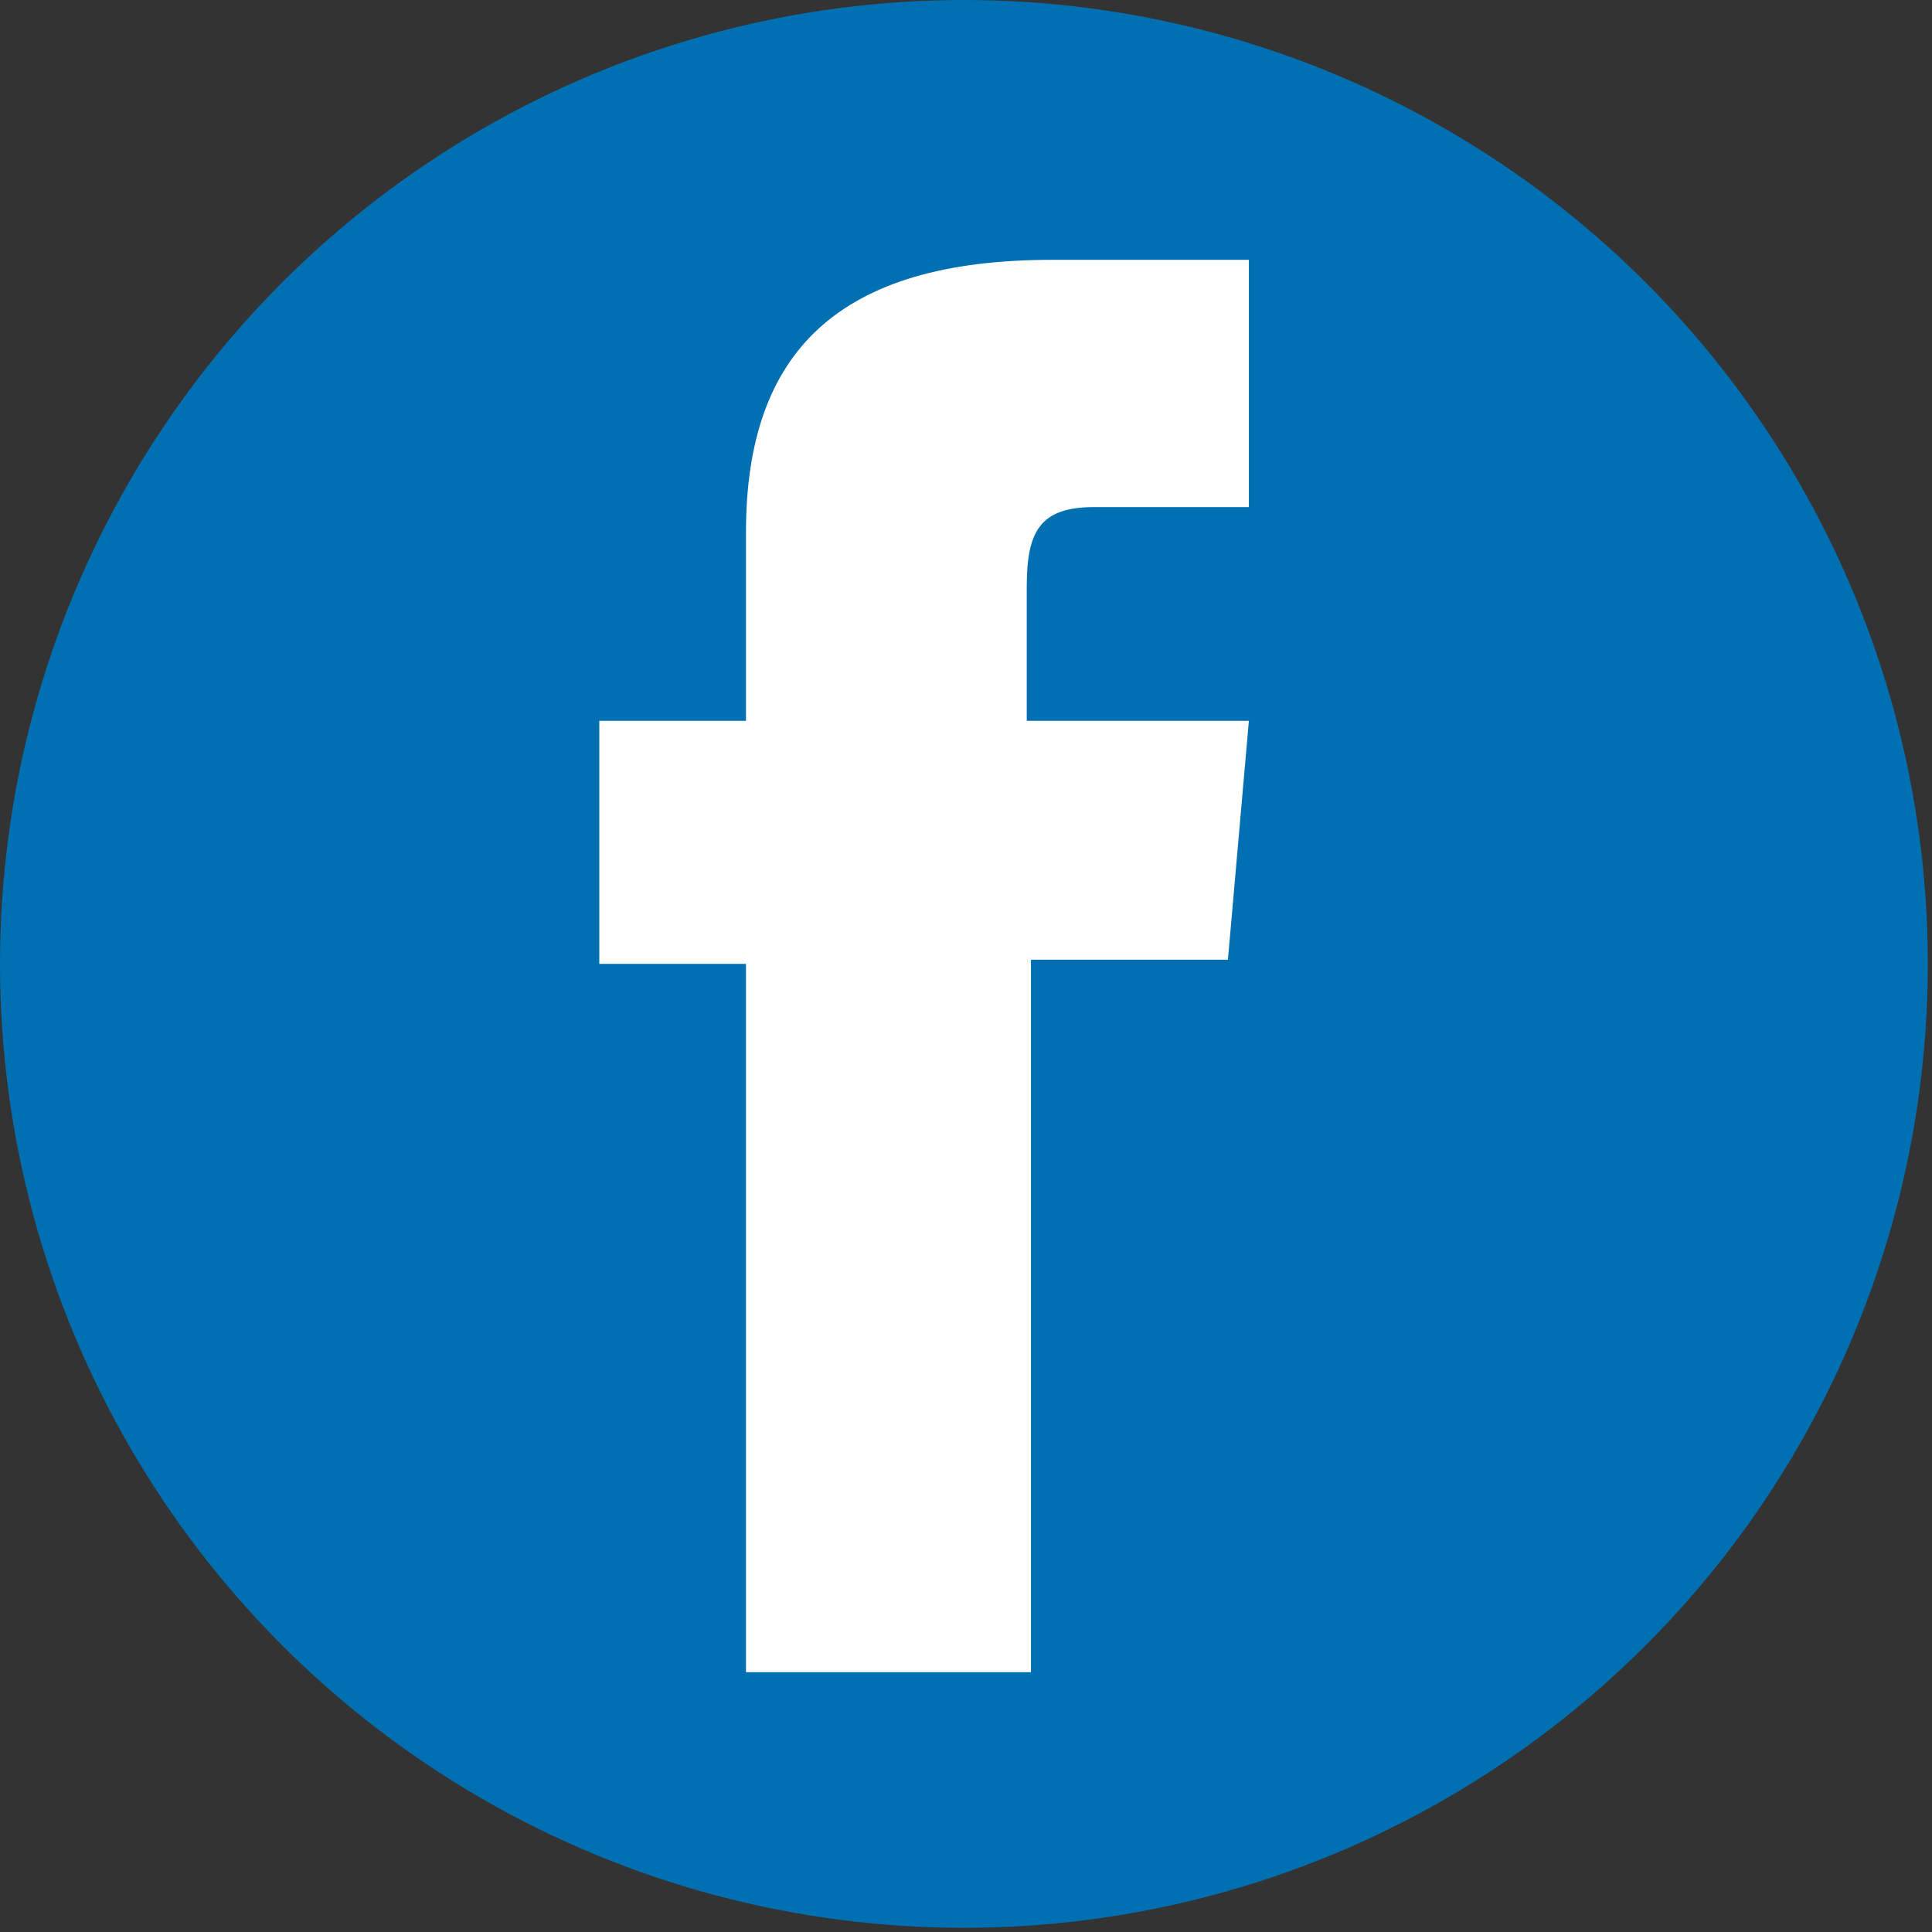
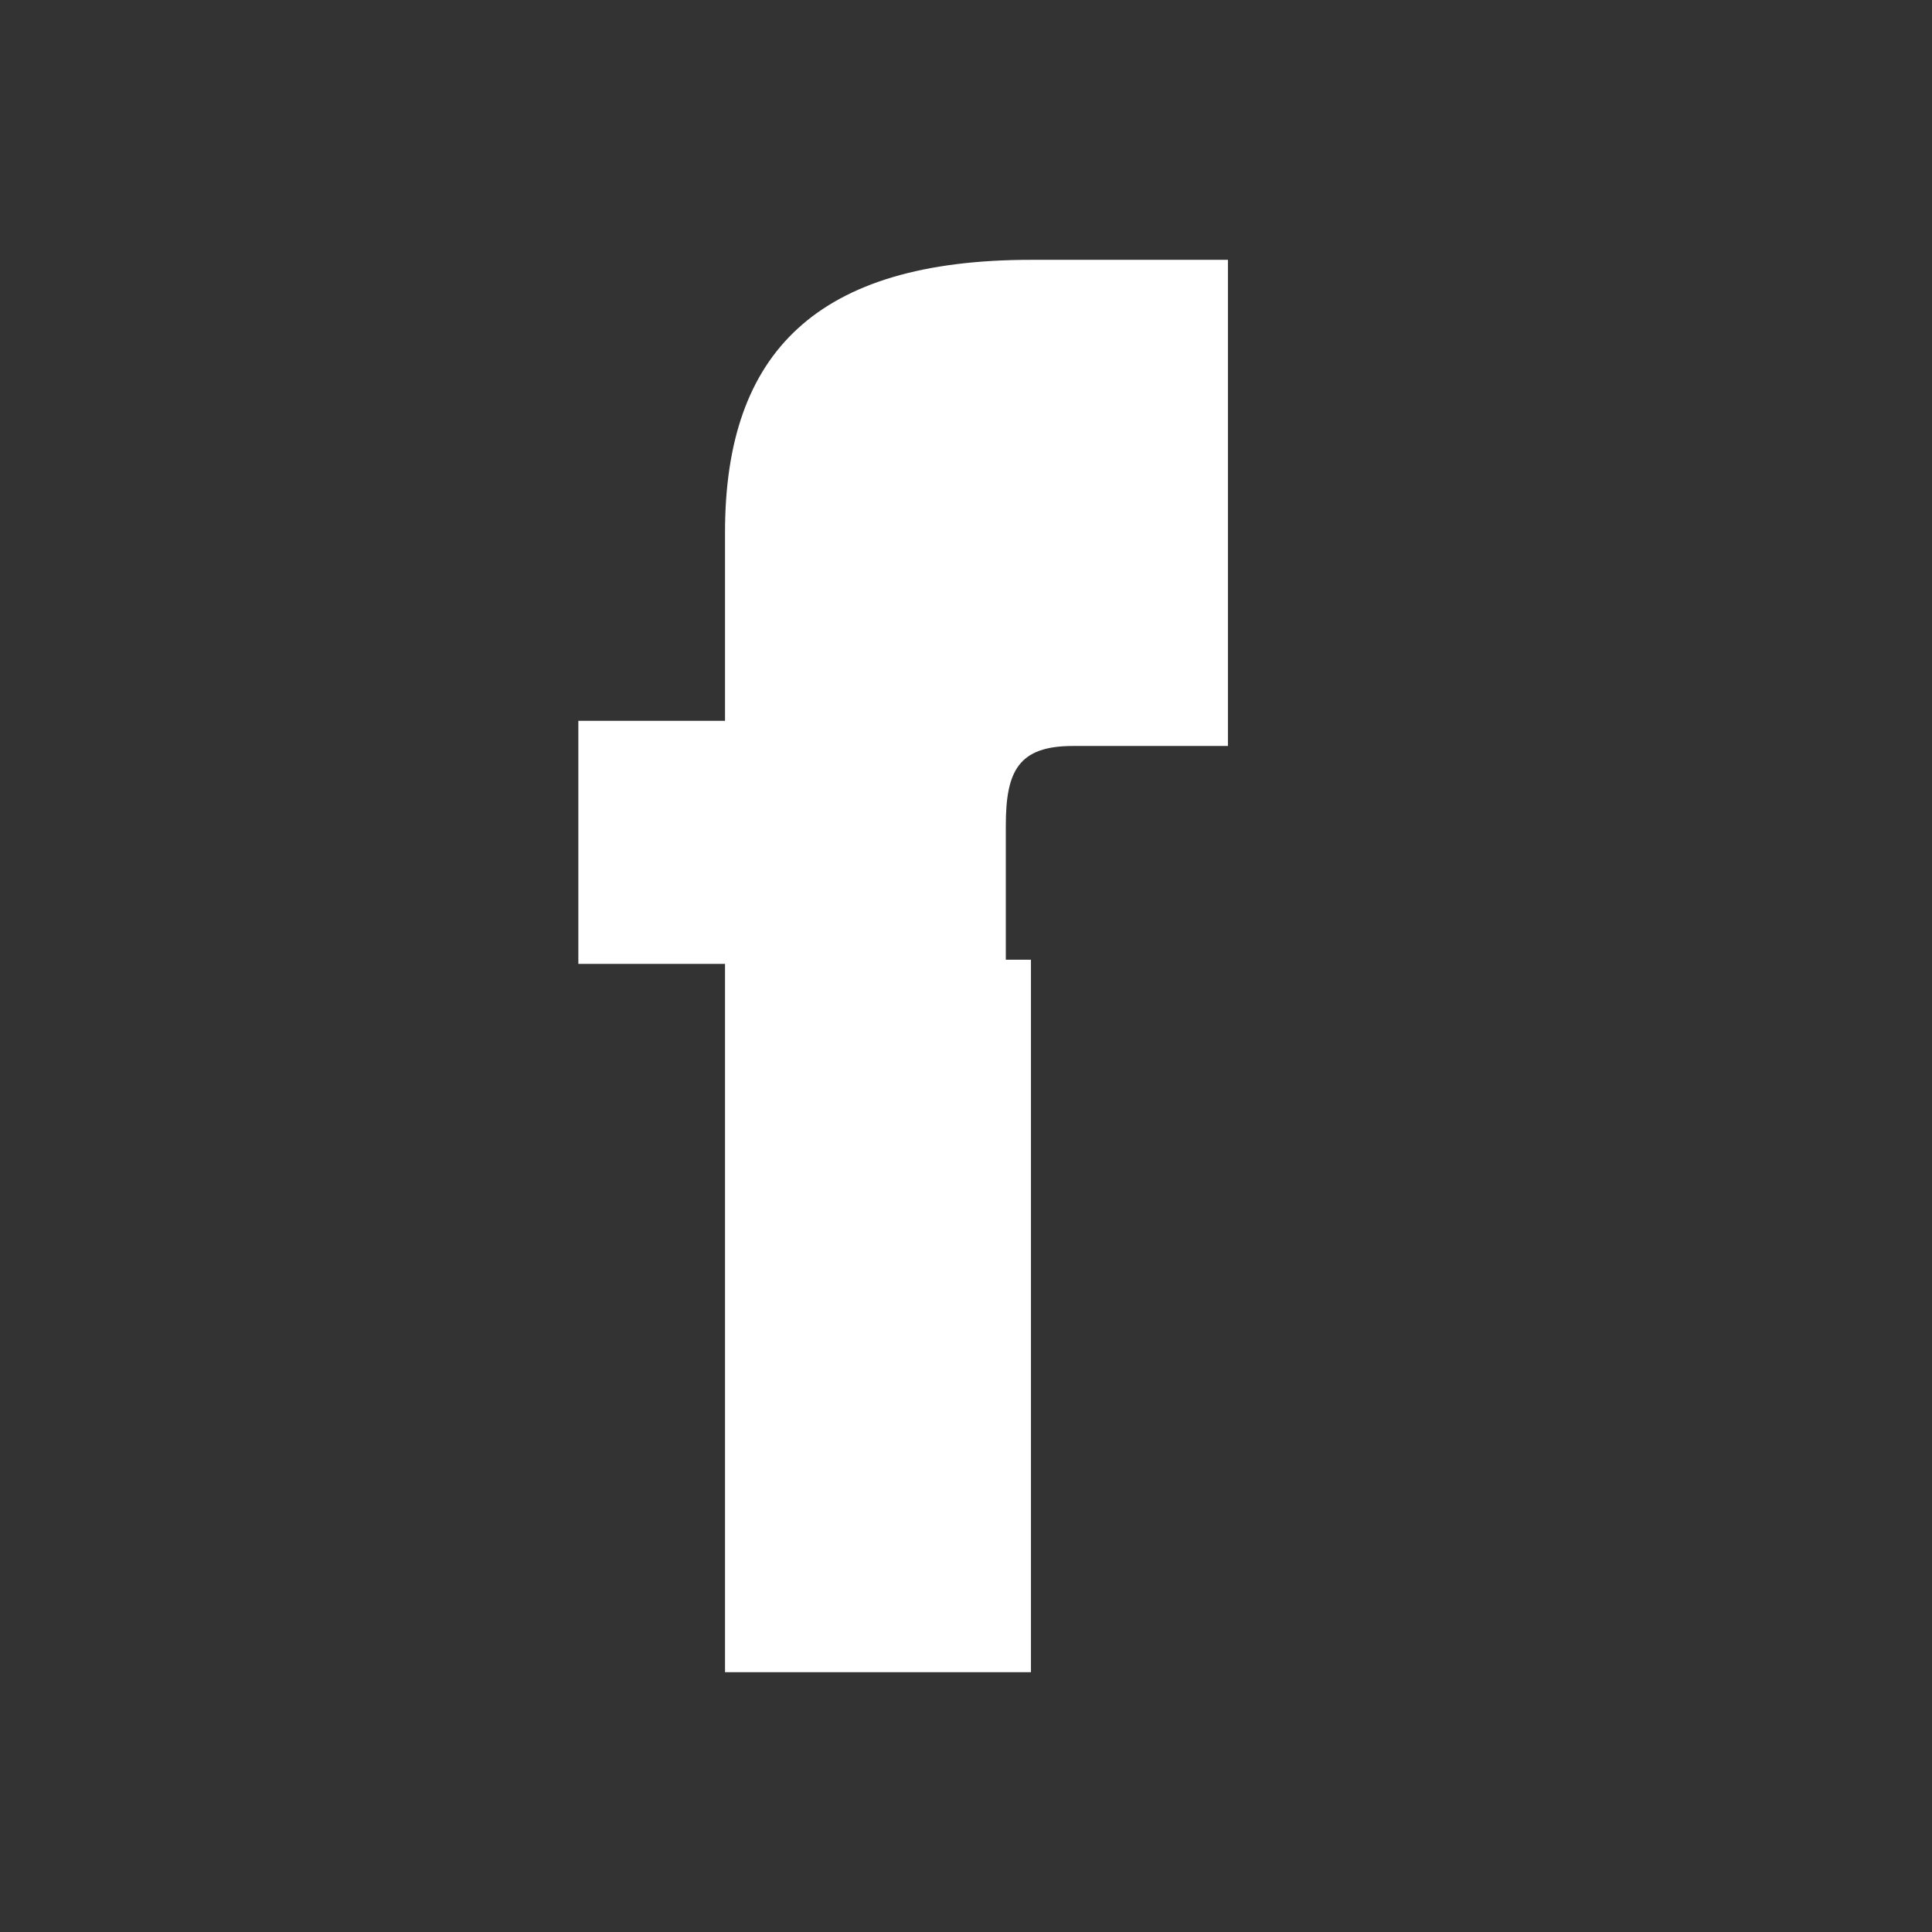
<svg xmlns="http://www.w3.org/2000/svg" version="1.1" id="Capa_1" x="0px" y="0px" viewBox="0 0 46.1 46.1" style="enable-background:new 0 0 46.1 46.1;" xml:space="preserve">
  <rect x="0" y="0" width="46.1" height="46.1" fill="#333333" stroke="none" />
  <style type="text/css">
          	.ozom__footer__legal__rrss__fb__svg-0{fill:#0070B3;}
          	.ozom__footer__legal__rrss__fb__svg-1{fill:#FFFFFF;}
          </style>
  <defs>
          </defs>
  <g>
-     <circle class="ozom__footer__legal__rrss__fb__svg-0" cx="23" cy="23" r="23" />
-     <path id="XMLID_1_" class="ozom__footer__legal__rrss__fb__svg-1" d="M17.8,39.9h6.8v-17h4.7l0.5-5.7h-5.3c0,0,0-2.1,0-3.2c0-1.3,0.3-1.9,1.6-1.9c1,0,3.7,0,3.7,0             V6.2c0,0-3.9,0-4.7,0c-5.1,0-7.3,2.2-7.3,6.5c0,3.7,0,4.5,0,4.5h-3.5V23h3.5V39.9z" />
+     <path id="XMLID_1_" class="ozom__footer__legal__rrss__fb__svg-1" d="M17.8,39.9h6.8v-17h4.7h-5.3c0,0,0-2.1,0-3.2c0-1.3,0.3-1.9,1.6-1.9c1,0,3.7,0,3.7,0             V6.2c0,0-3.9,0-4.7,0c-5.1,0-7.3,2.2-7.3,6.5c0,3.7,0,4.5,0,4.5h-3.5V23h3.5V39.9z" />
  </g>
</svg>